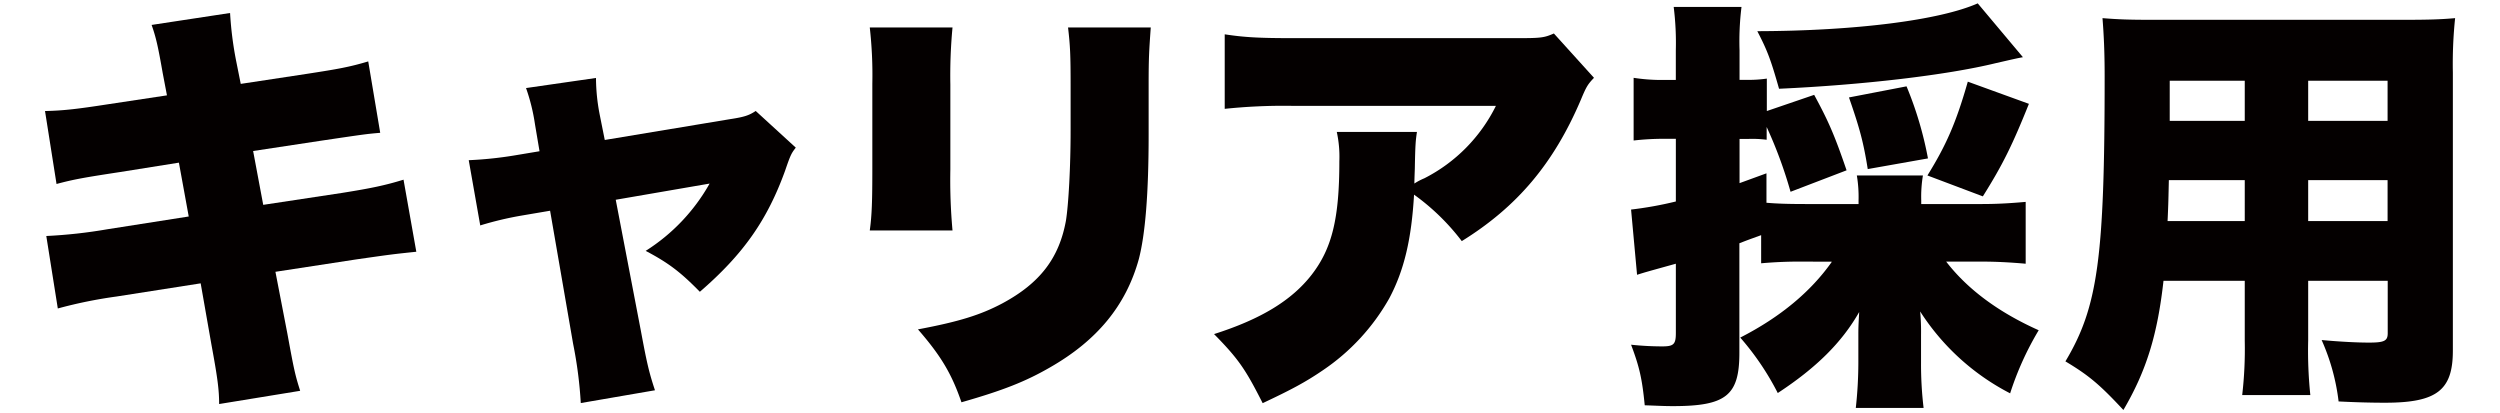
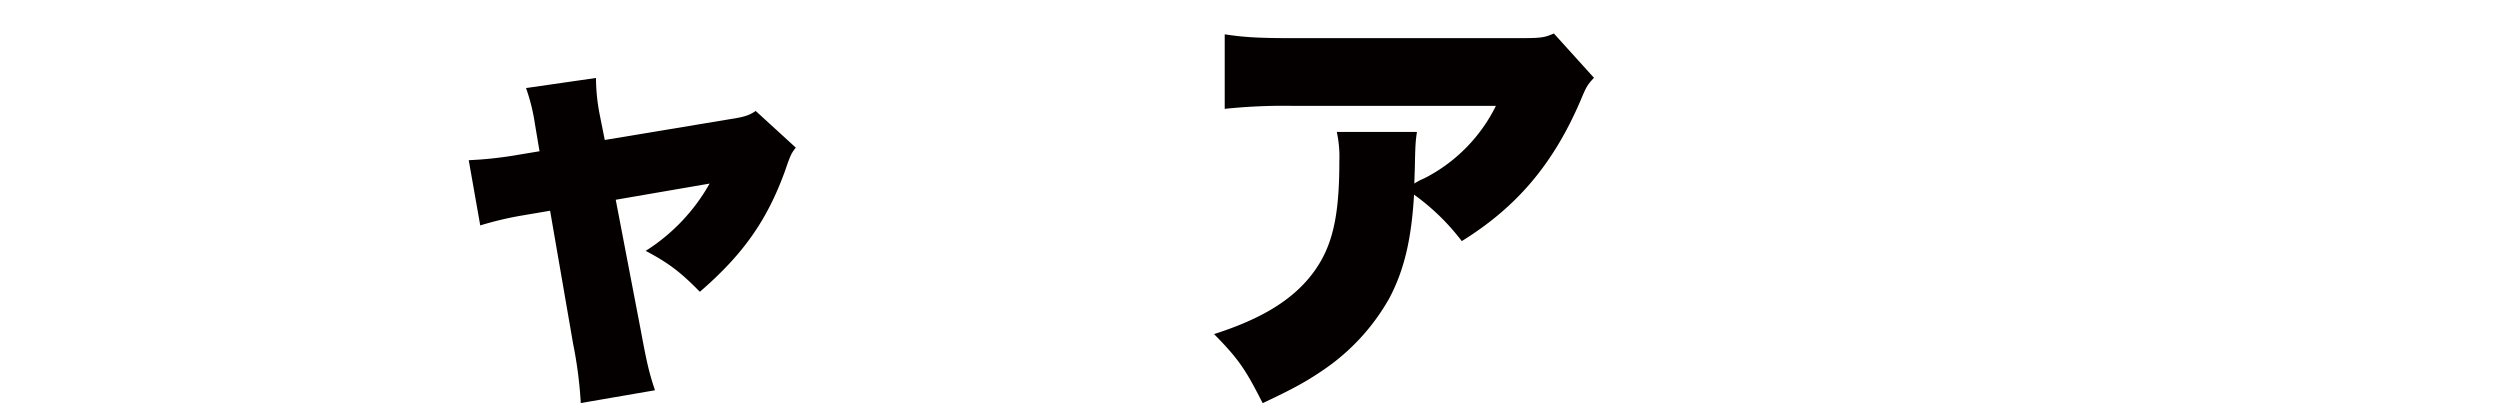
<svg xmlns="http://www.w3.org/2000/svg" id="レイヤー_1" data-name="レイヤー 1" viewBox="0 0 743.01 122.8">
  <defs>
    <style>.cls-1{fill:#040000;}</style>
  </defs>
-   <path class="cls-1" d="M48.36,21.73c-1.4-8-2-10.64-3.3-14.32L68.38,3.86a104.35,104.35,0,0,0,1.77,14.07l1.4,7,19.77-3c9-1.39,12.54-2,18.12-3.68L113,39.47c-4.31.38-4.31.38-18,2.41l-19.77,3,3,16,23.45-3.55c8.74-1.39,12.92-2.28,18.25-3.93l3.8,21.42c-7.23.76-7.23.76-17.87,2.28l-24,3.68,3.55,18.37c2,10.9,2.28,12.17,3.8,17l-24.08,3.93c0-4.31-.51-8-2.28-17.61L59.64,84.21l-25.1,3.93a136.45,136.45,0,0,0-17.36,3.54L13.76,70.14a147,147,0,0,0,18.12-2l24.21-3.8-2.92-16L35.69,51.13C24.91,52.78,22,53.29,16.8,54.68L13.38,33c5.58-.12,9.76-.63,18.63-2l17.61-2.66Z" />
  <path class="cls-1" d="M159,36.94a57,57,0,0,0-2.66-10.77l20.79-3A58.07,58.07,0,0,0,178.22,34l1.52,7.6,37.38-6.21c4.18-.63,5.58-1.14,7.48-2.41l11.91,10.9c-1.27,1.65-1.52,2-3.17,6.84-5.32,14.7-12.42,24.84-25.34,36-5.83-5.95-9.38-8.61-16.1-12.16a56.27,56.27,0,0,0,19-20L183,59.37l7.48,39c1.77,9.51,2.41,12.29,4.18,17.62l-22.05,3.8a125.5,125.5,0,0,0-2.28-17.62l-6.84-39.54-8.24,1.4A98.43,98.43,0,0,0,142.73,67l-3.42-19.39a113.79,113.79,0,0,0,13.43-1.39l7.61-1.27Z" />
-   <path class="cls-1" d="M283.09,8.17a151.59,151.59,0,0,0-.64,17V50.37a164.6,164.6,0,0,0,.64,18.12H258.5c.64-4.56.76-9,.76-18.5V24.9a125.87,125.87,0,0,0-.76-16.73Zm58.92,0c-.5,7.1-.63,9-.63,17.11V40.11c0,17.36-1,29.53-2.91,36.87-3.81,13.82-12.42,24.21-26.36,32.19-7.23,4.18-13.94,6.85-26.36,10.39-2.92-8.49-6.09-13.81-12.93-21.67,12.17-2.28,18.63-4.3,25.09-7.73,11.16-6,16.86-13.43,18.89-24.58.76-4.69,1.39-15.84,1.39-26.87V25.53c0-9.25-.13-11.91-.76-17.36Z" />
  <path class="cls-1" d="M473.74,23.13c-1.91,2-2.29,2.66-3.93,6.59-8.11,19-19,31.8-35.36,41.94a66.45,66.45,0,0,0-14.19-13.81c-.76,13.18-2.92,22.43-7.35,30.79a63.2,63.2,0,0,1-19.77,21.42c-5.2,3.55-9.51,5.83-17.87,9.76-5.07-10-7.1-13.06-14.45-20.53,13.94-4.44,23.07-10,29-17.62,6.09-7.85,8.24-16.85,8.24-33.7a34.63,34.63,0,0,0-.76-8.75h23.82c-.38,2.54-.5,3.68-.63,10.9,0,.13-.13,3.17-.13,4.43A17.33,17.33,0,0,1,423.3,53a48,48,0,0,0,21.29-21.54H384.14a167.59,167.59,0,0,0-20.15.89V10.2c5.83.89,10.14,1.14,20.53,1.14h66.4c7.1,0,8-.12,10.9-1.39Z" />
-   <path class="cls-1" d="M536.59,77.75a131.49,131.49,0,0,0-13.17.5V69.89c-4.19,1.52-4.19,1.52-6.47,2.41v32.56c0,12.68-3.93,15.84-19.77,15.84-2.66,0-4.56-.12-8.36-.25-.76-7.73-1.52-11.28-4.06-18a89.42,89.42,0,0,0,9.26.5c3.42,0,4.05-.63,4.05-4V78.38c-9.12,2.53-9.12,2.53-11.53,3.29l-1.78-19.39a108.64,108.64,0,0,0,13.31-2.4V41.25h-3.55a78.47,78.47,0,0,0-9,.51V23.13a54.6,54.6,0,0,0,9.25.63h3.29V15a85.82,85.82,0,0,0-.63-12.93h20.15A83.27,83.27,0,0,0,517,15v8.74h2.54a37.7,37.7,0,0,0,5.57-.38V33l14.07-4.81c4.18,7.73,6,11.78,9.63,22.43L532.16,57a130.86,130.86,0,0,0-7.1-19.26v3.8a32.88,32.88,0,0,0-5.45-.25H517V54.43l8-2.92v8.75c2.91.25,6.21.38,11.65.38h15.72V59.5a38.15,38.15,0,0,0-.51-7.35h19.64a38.35,38.35,0,0,0-.5,7.35v1.14h18.12c4.56,0,8.74-.26,12.92-.64V78.38c-4.3-.38-8.61-.63-12.92-.63H578.41c6.34,8.23,15.59,15.08,27.5,20.4a89.65,89.65,0,0,0-8.49,18.75,69.67,69.67,0,0,1-26.74-24.33,64.73,64.73,0,0,1,.26,7v8.11a109.85,109.85,0,0,0,.76,13.56H551.55a124.22,124.22,0,0,0,.76-13.56v-7.6c0-2.41,0-3,.25-7.35-5.19,9.12-12.8,16.6-24.2,24.08a80.52,80.52,0,0,0-11.15-16.48c11.91-6.08,21-13.68,27.24-22.55ZM601.22,17c-2,.38-2,.38-8.11,1.78-14.57,3.55-39.41,6.46-64.37,7.6-2.41-8.49-3.42-11.28-6.46-17.11C551.42,9.19,576.51,6,587.79,1ZM555.1,50.25c-1.27-8-2.41-12.17-5.58-21.29l17.11-3.3A107,107,0,0,1,573,47.08Zm17.74,1.9c5.57-9,8.49-15.59,12-27.88L603,30.86c-4.94,12.29-7.73,18-13.69,27.5Z" />
-   <path class="cls-1" d="M686,101.19a126.83,126.83,0,0,0,.64,16.22H666.39a118.06,118.06,0,0,0,.76-16.09V83.45H643c-1.78,16-5.07,26.74-11.92,38.4-7.09-7.61-10.26-10.27-17.23-14.45,9.63-16.1,11.66-30.54,11.66-84.65,0-7.48-.26-12.55-.64-17.36,4.69.38,7.86.5,15.08.5h73.88c7.86,0,11.66-.12,15.84-.5A131.62,131.62,0,0,0,729,21.61v82.62c0,11.79-4.81,15.46-20.15,15.46-4.31,0-8.87-.13-13.81-.38A63.07,63.07,0,0,0,690,101.06c5.58.51,10.52.76,14.07.76,4.56,0,5.57-.5,5.57-2.79V83.45H686ZM644.59,53.54c-.12,5.2-.12,6.59-.38,12.17h22.94V53.54ZM667.15,24h-22.3V35.93h22.3ZM709.6,35.93V24H686V35.93ZM686,65.71H709.6V53.54H686Z" />
</svg>